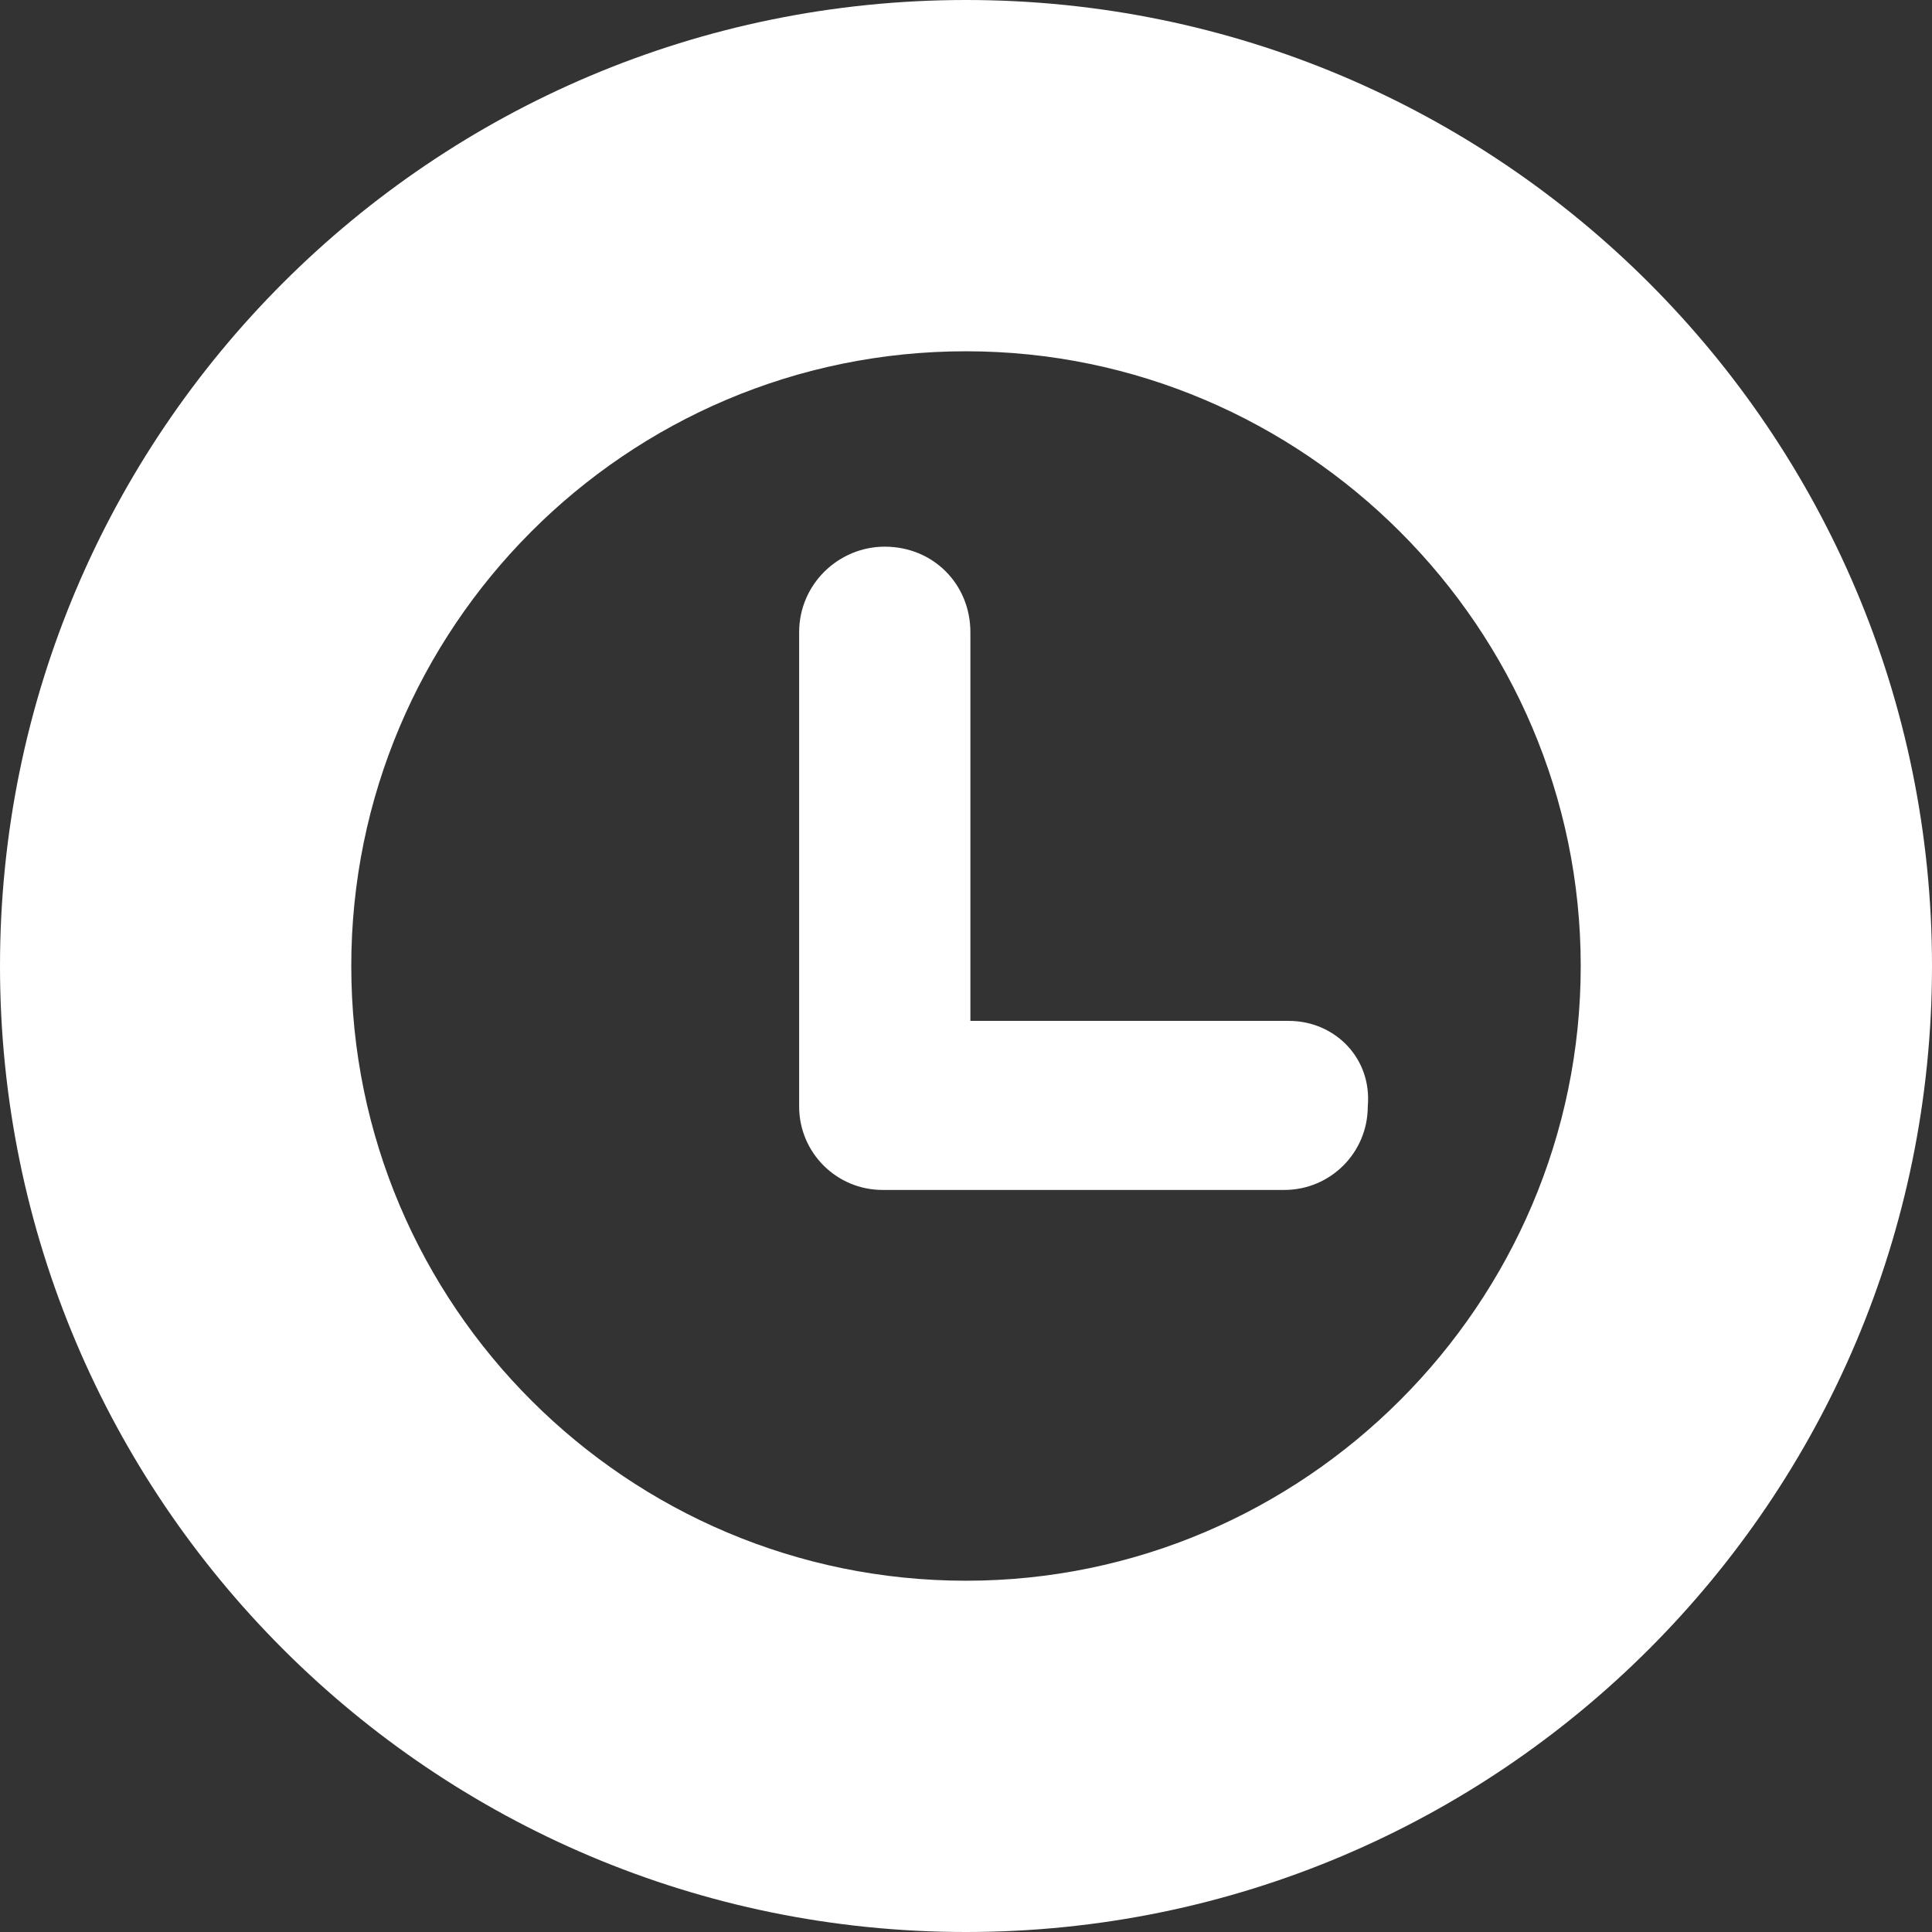
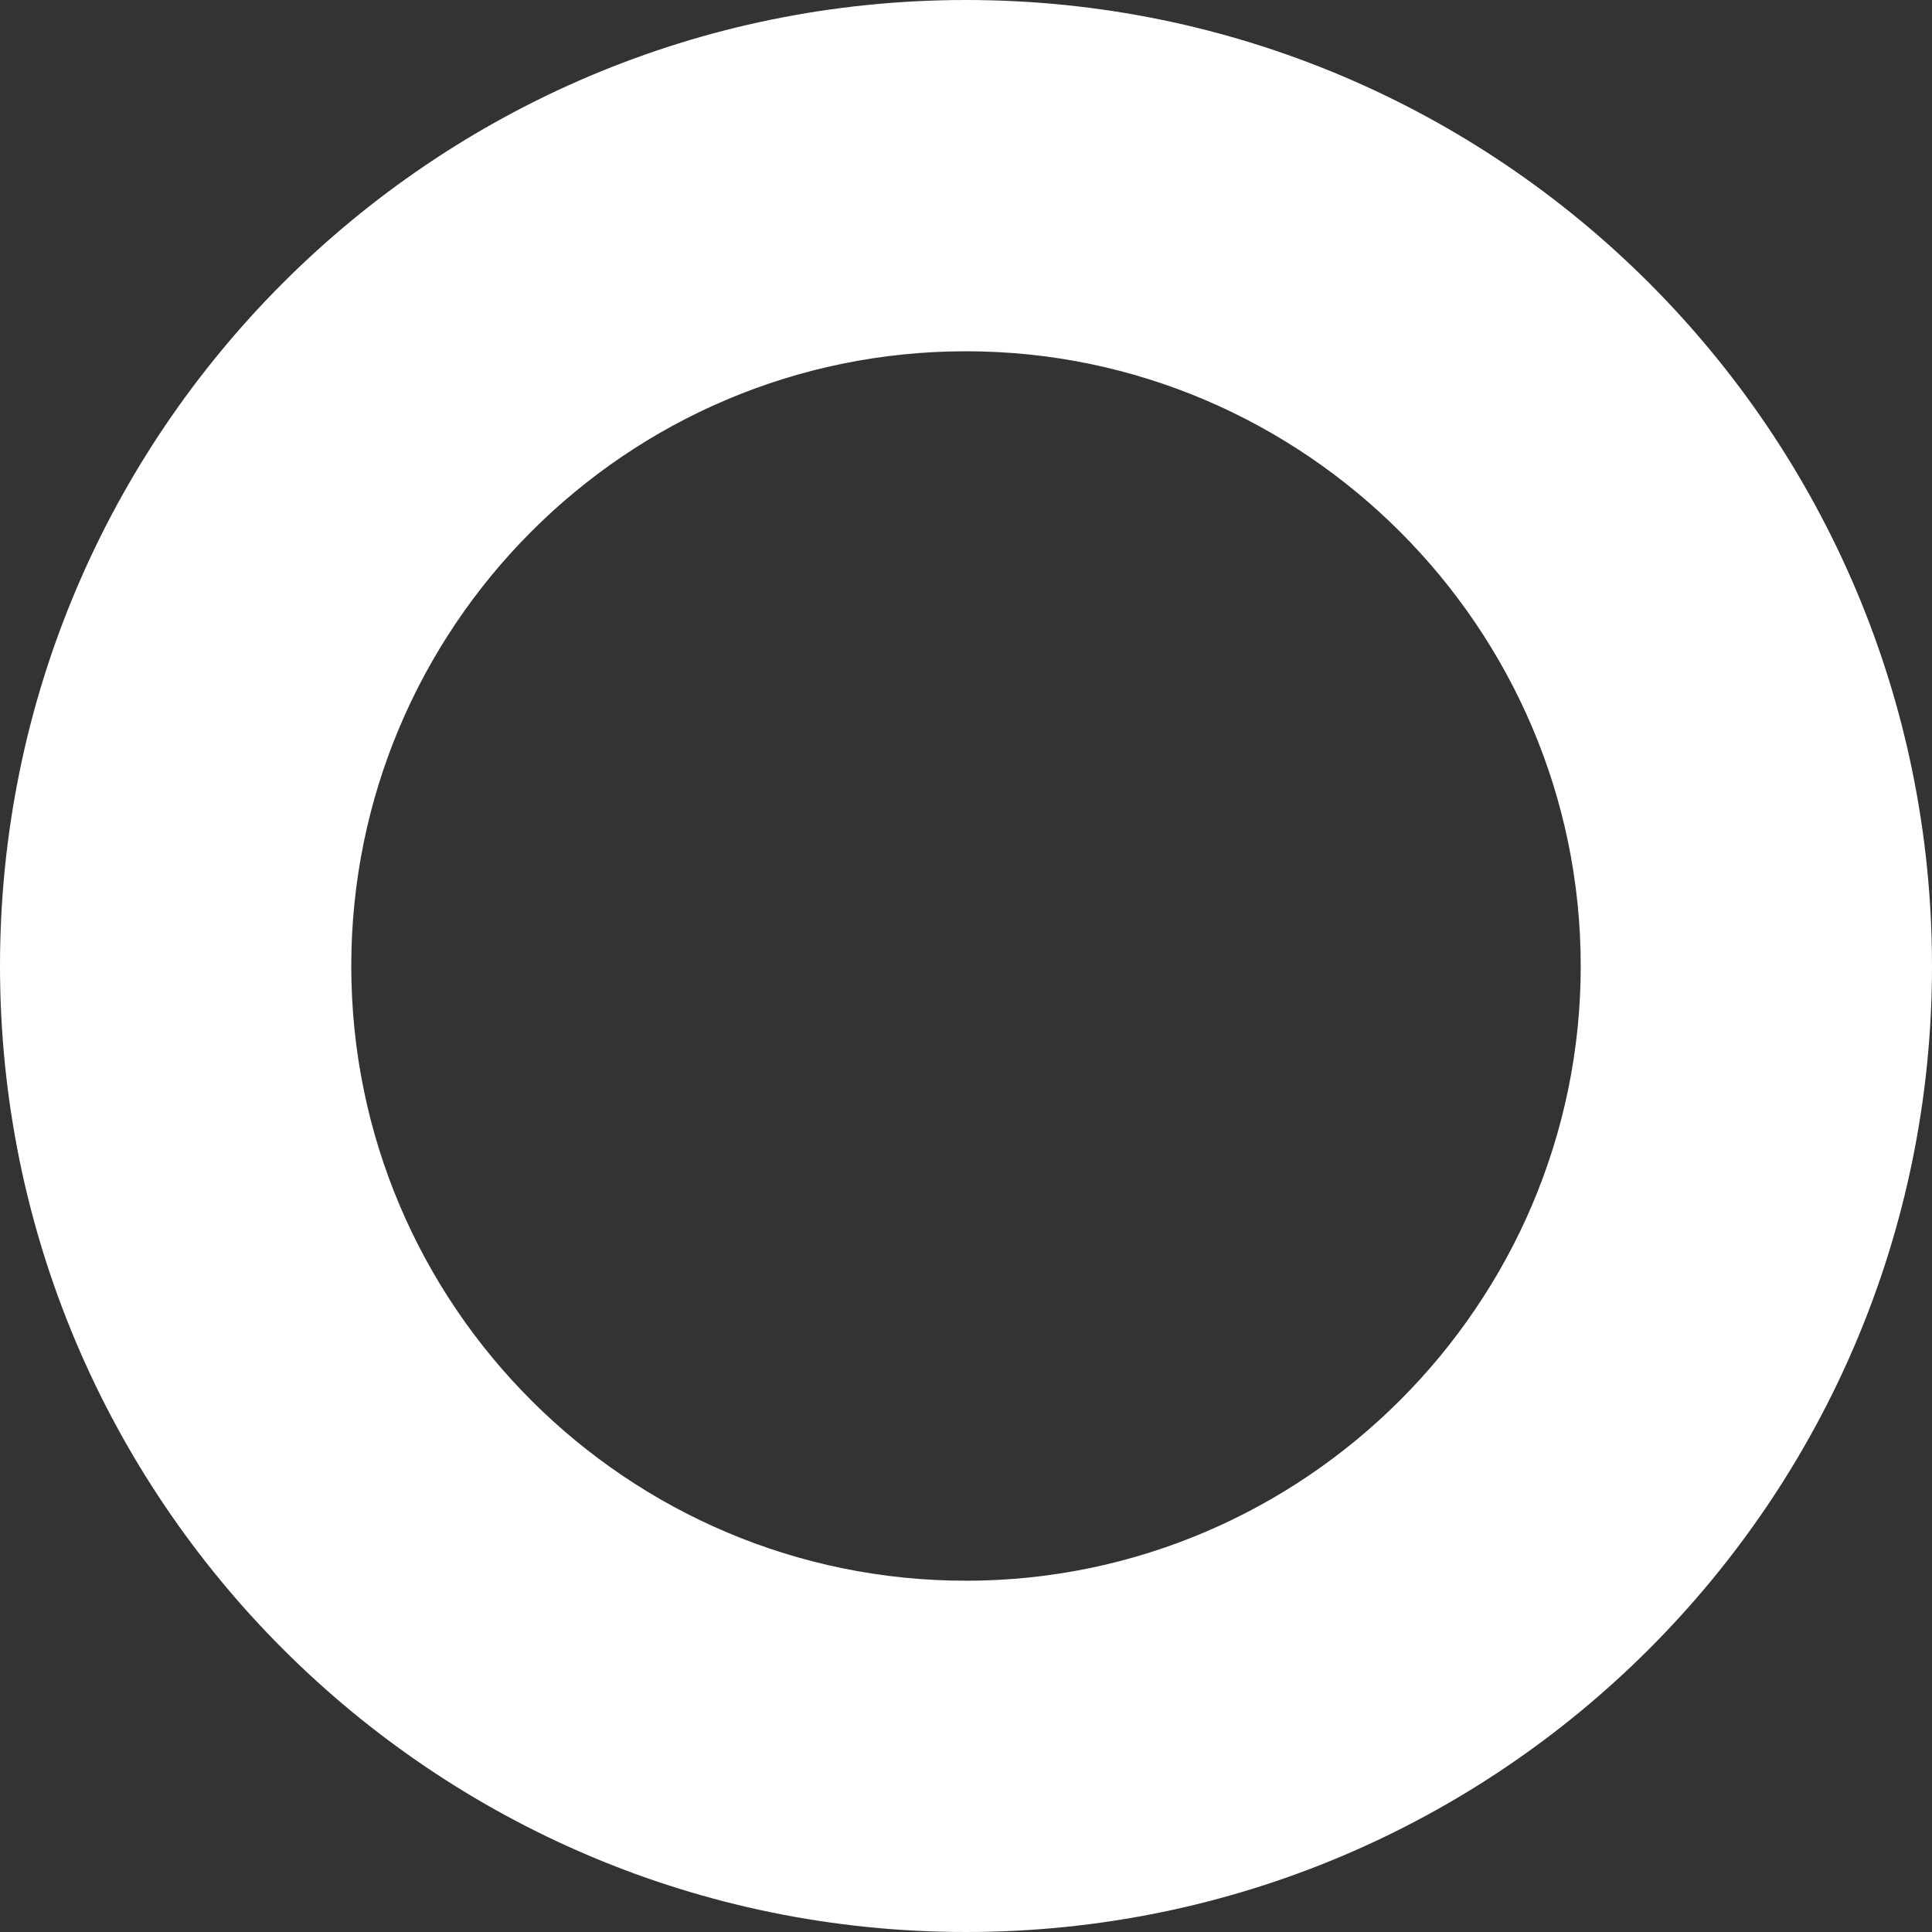
<svg xmlns="http://www.w3.org/2000/svg" version="1.1" id="Isolation_Mode" x="0px" y="0px" viewBox="0 0 88 88" style="enable-background:new 0 0 88 88;" xml:space="preserve">
  <rect x="0" y="0" width="88" height="88" fill="#333333" stroke="none" />
  <style type="text/css">
	.st0{fill:#FFFFFF;}
</style>
  <g id="XMLID_52_">
    <path id="XMLID_54_" class="st0" d="M44,0C19.7,0,0,19.7,0,44c0,24.3,19.7,44,44,44s44-19.7,44-44C88,19.7,68.3,0,44,0z M44,72   c-15.4,0-28-12.5-28-28c0-15.4,12.5-28,28-28c15.4,0,28,12.6,28,28C72,59.4,59.4,72,44,72z" />
-     <path id="XMLID_1_" class="st0" d="M58.7,46.5H44.2V28.8c0-2.2-1.7-3.9-3.9-3.9c-2.1,0-3.9,1.7-3.9,3.9v21.6c0,2.1,1.7,3.8,3.8,3.8   h18.3c2.1,0,3.8-1.7,3.8-3.8C62.5,48.2,60.8,46.5,58.7,46.5z" />
  </g>
</svg>